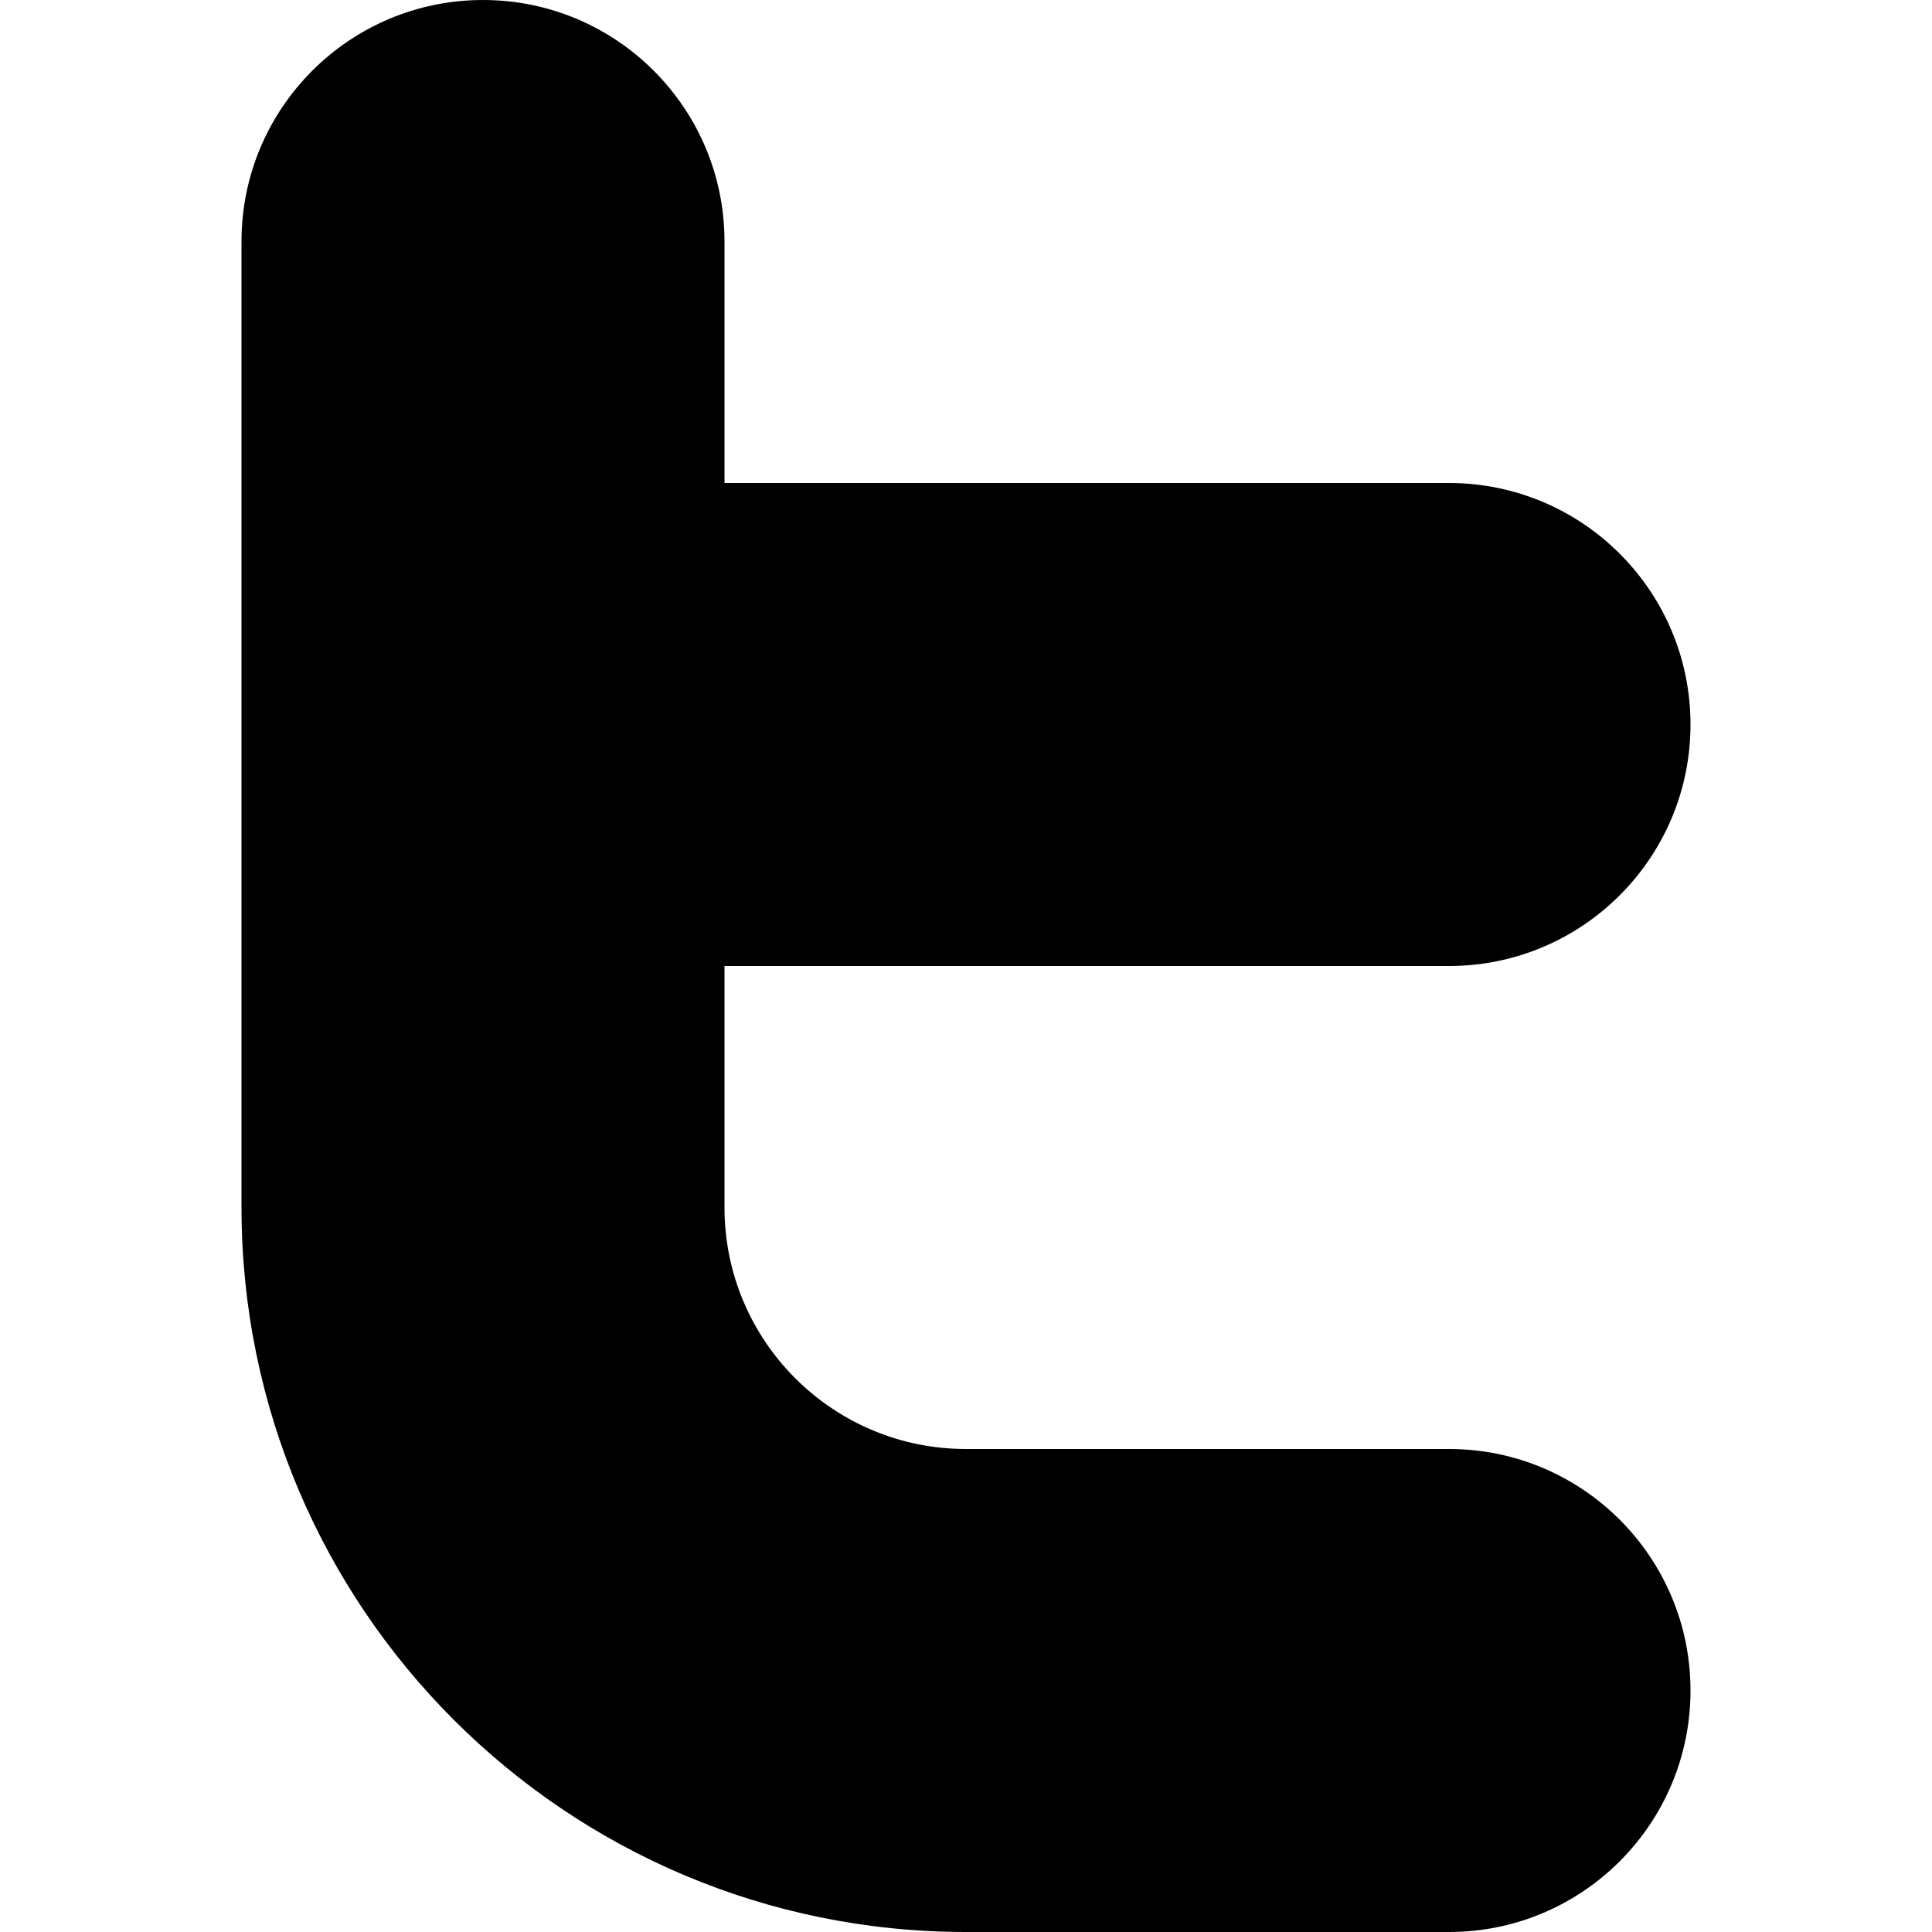
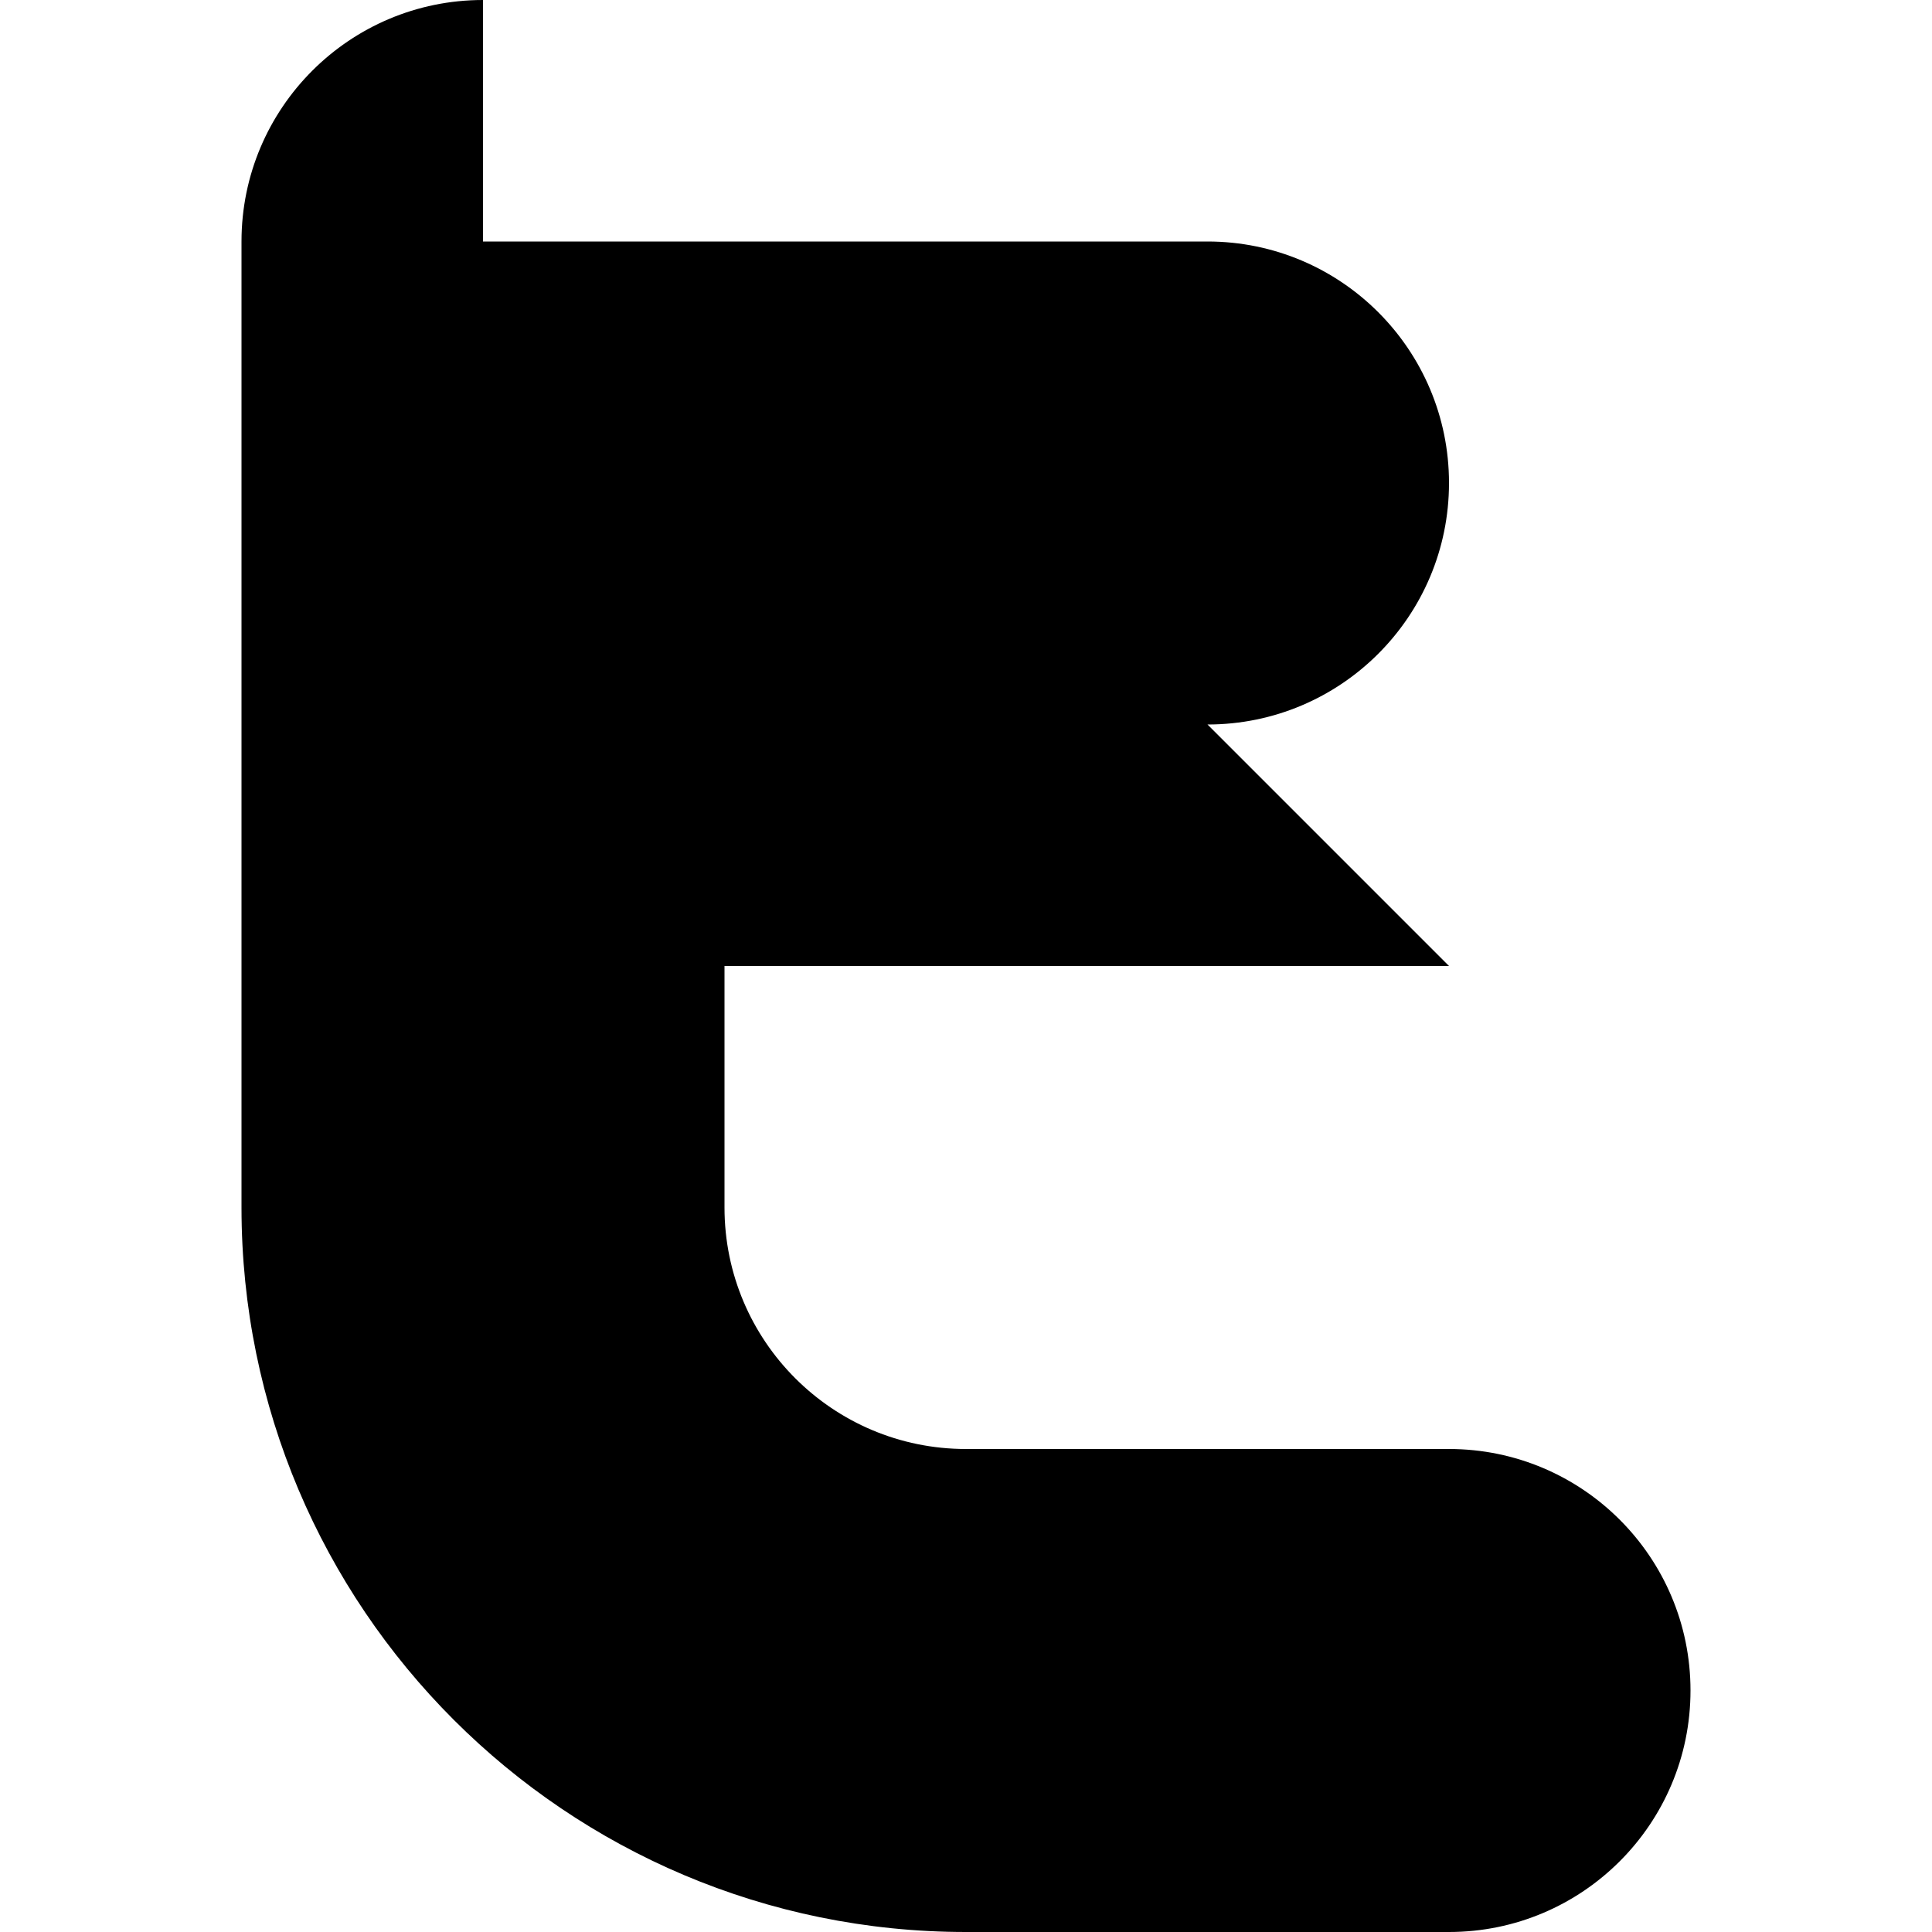
<svg xmlns="http://www.w3.org/2000/svg" version="1.1" width="32" height="32" viewBox="0 0 32 32">
-   <path d="M24 16h-12v4c0 2.209 1.791 4 4 4h8c2.209 0 4 1.791 4 4s-1.791 4-4 4h-8c-6.627 0-12-5.373-12-12v-16c0-2.209 1.791-4 4-4s4 1.791 4 4v4h12c2.209 0 4 1.791 4 4s-1.791 4-4 4z" />
+   <path d="M24 16h-12v4c0 2.209 1.791 4 4 4h8c2.209 0 4 1.791 4 4s-1.791 4-4 4h-8c-6.627 0-12-5.373-12-12v-16c0-2.209 1.791-4 4-4v4h12c2.209 0 4 1.791 4 4s-1.791 4-4 4z" />
</svg>